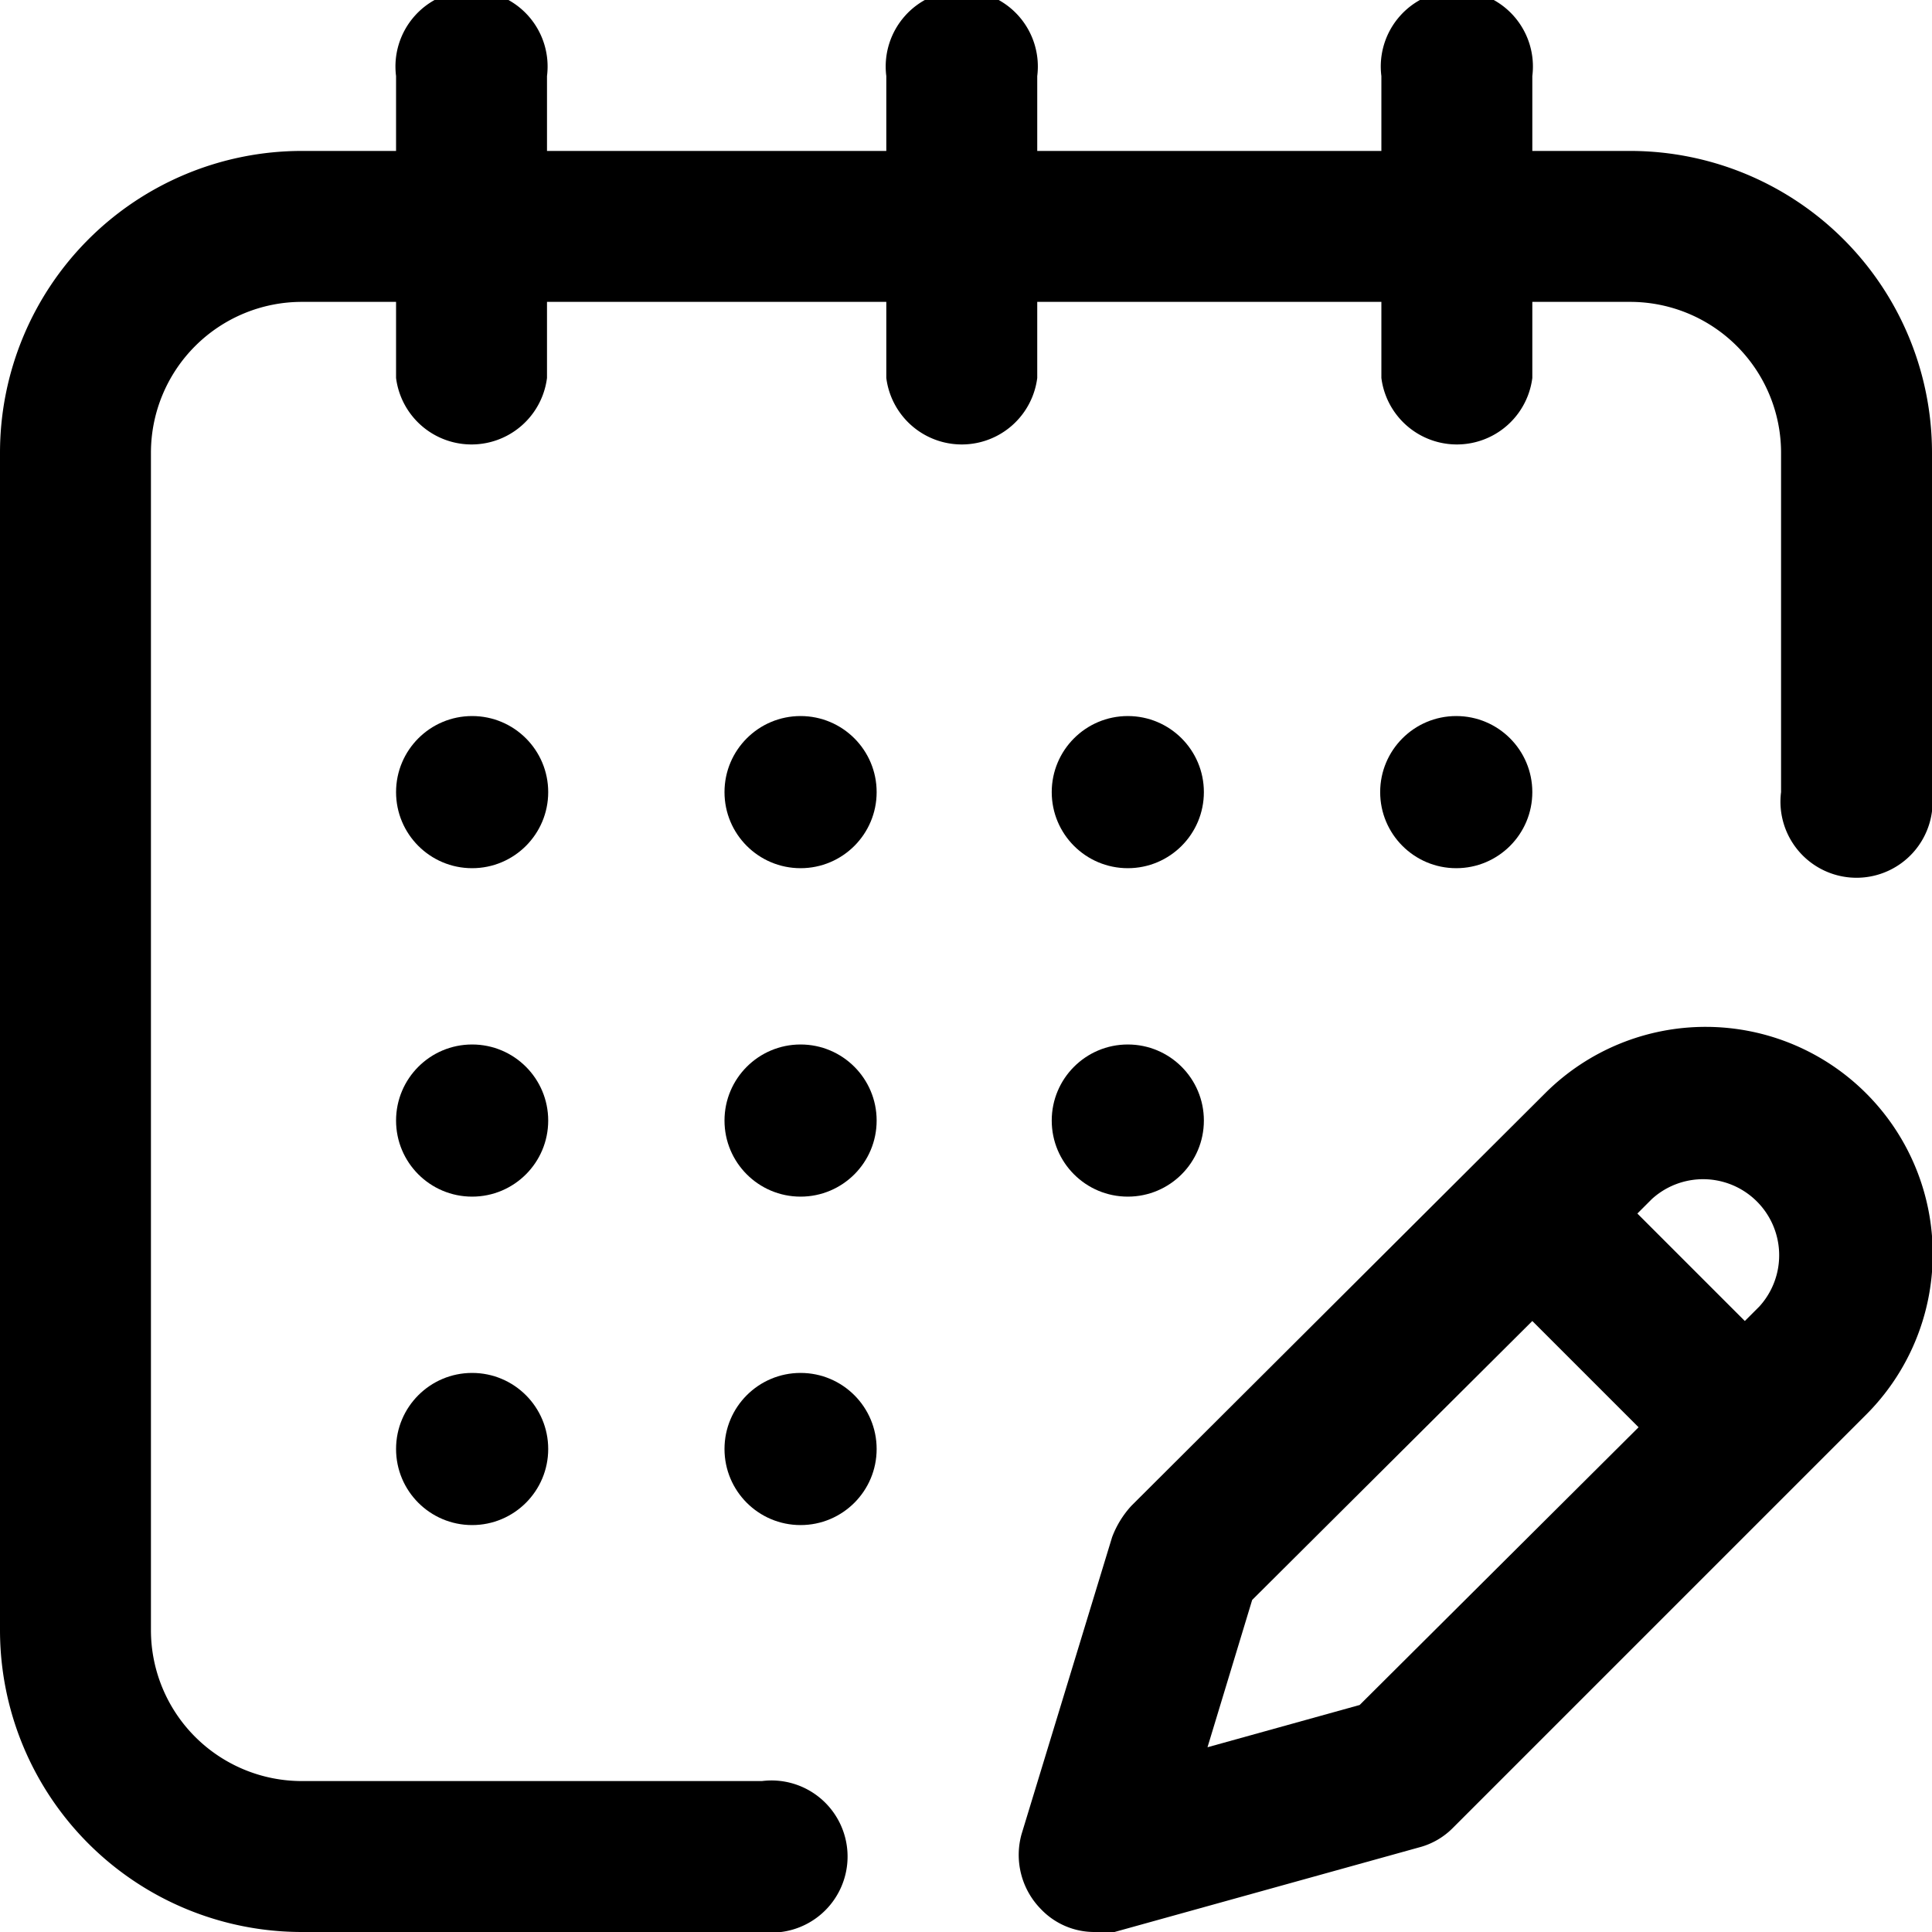
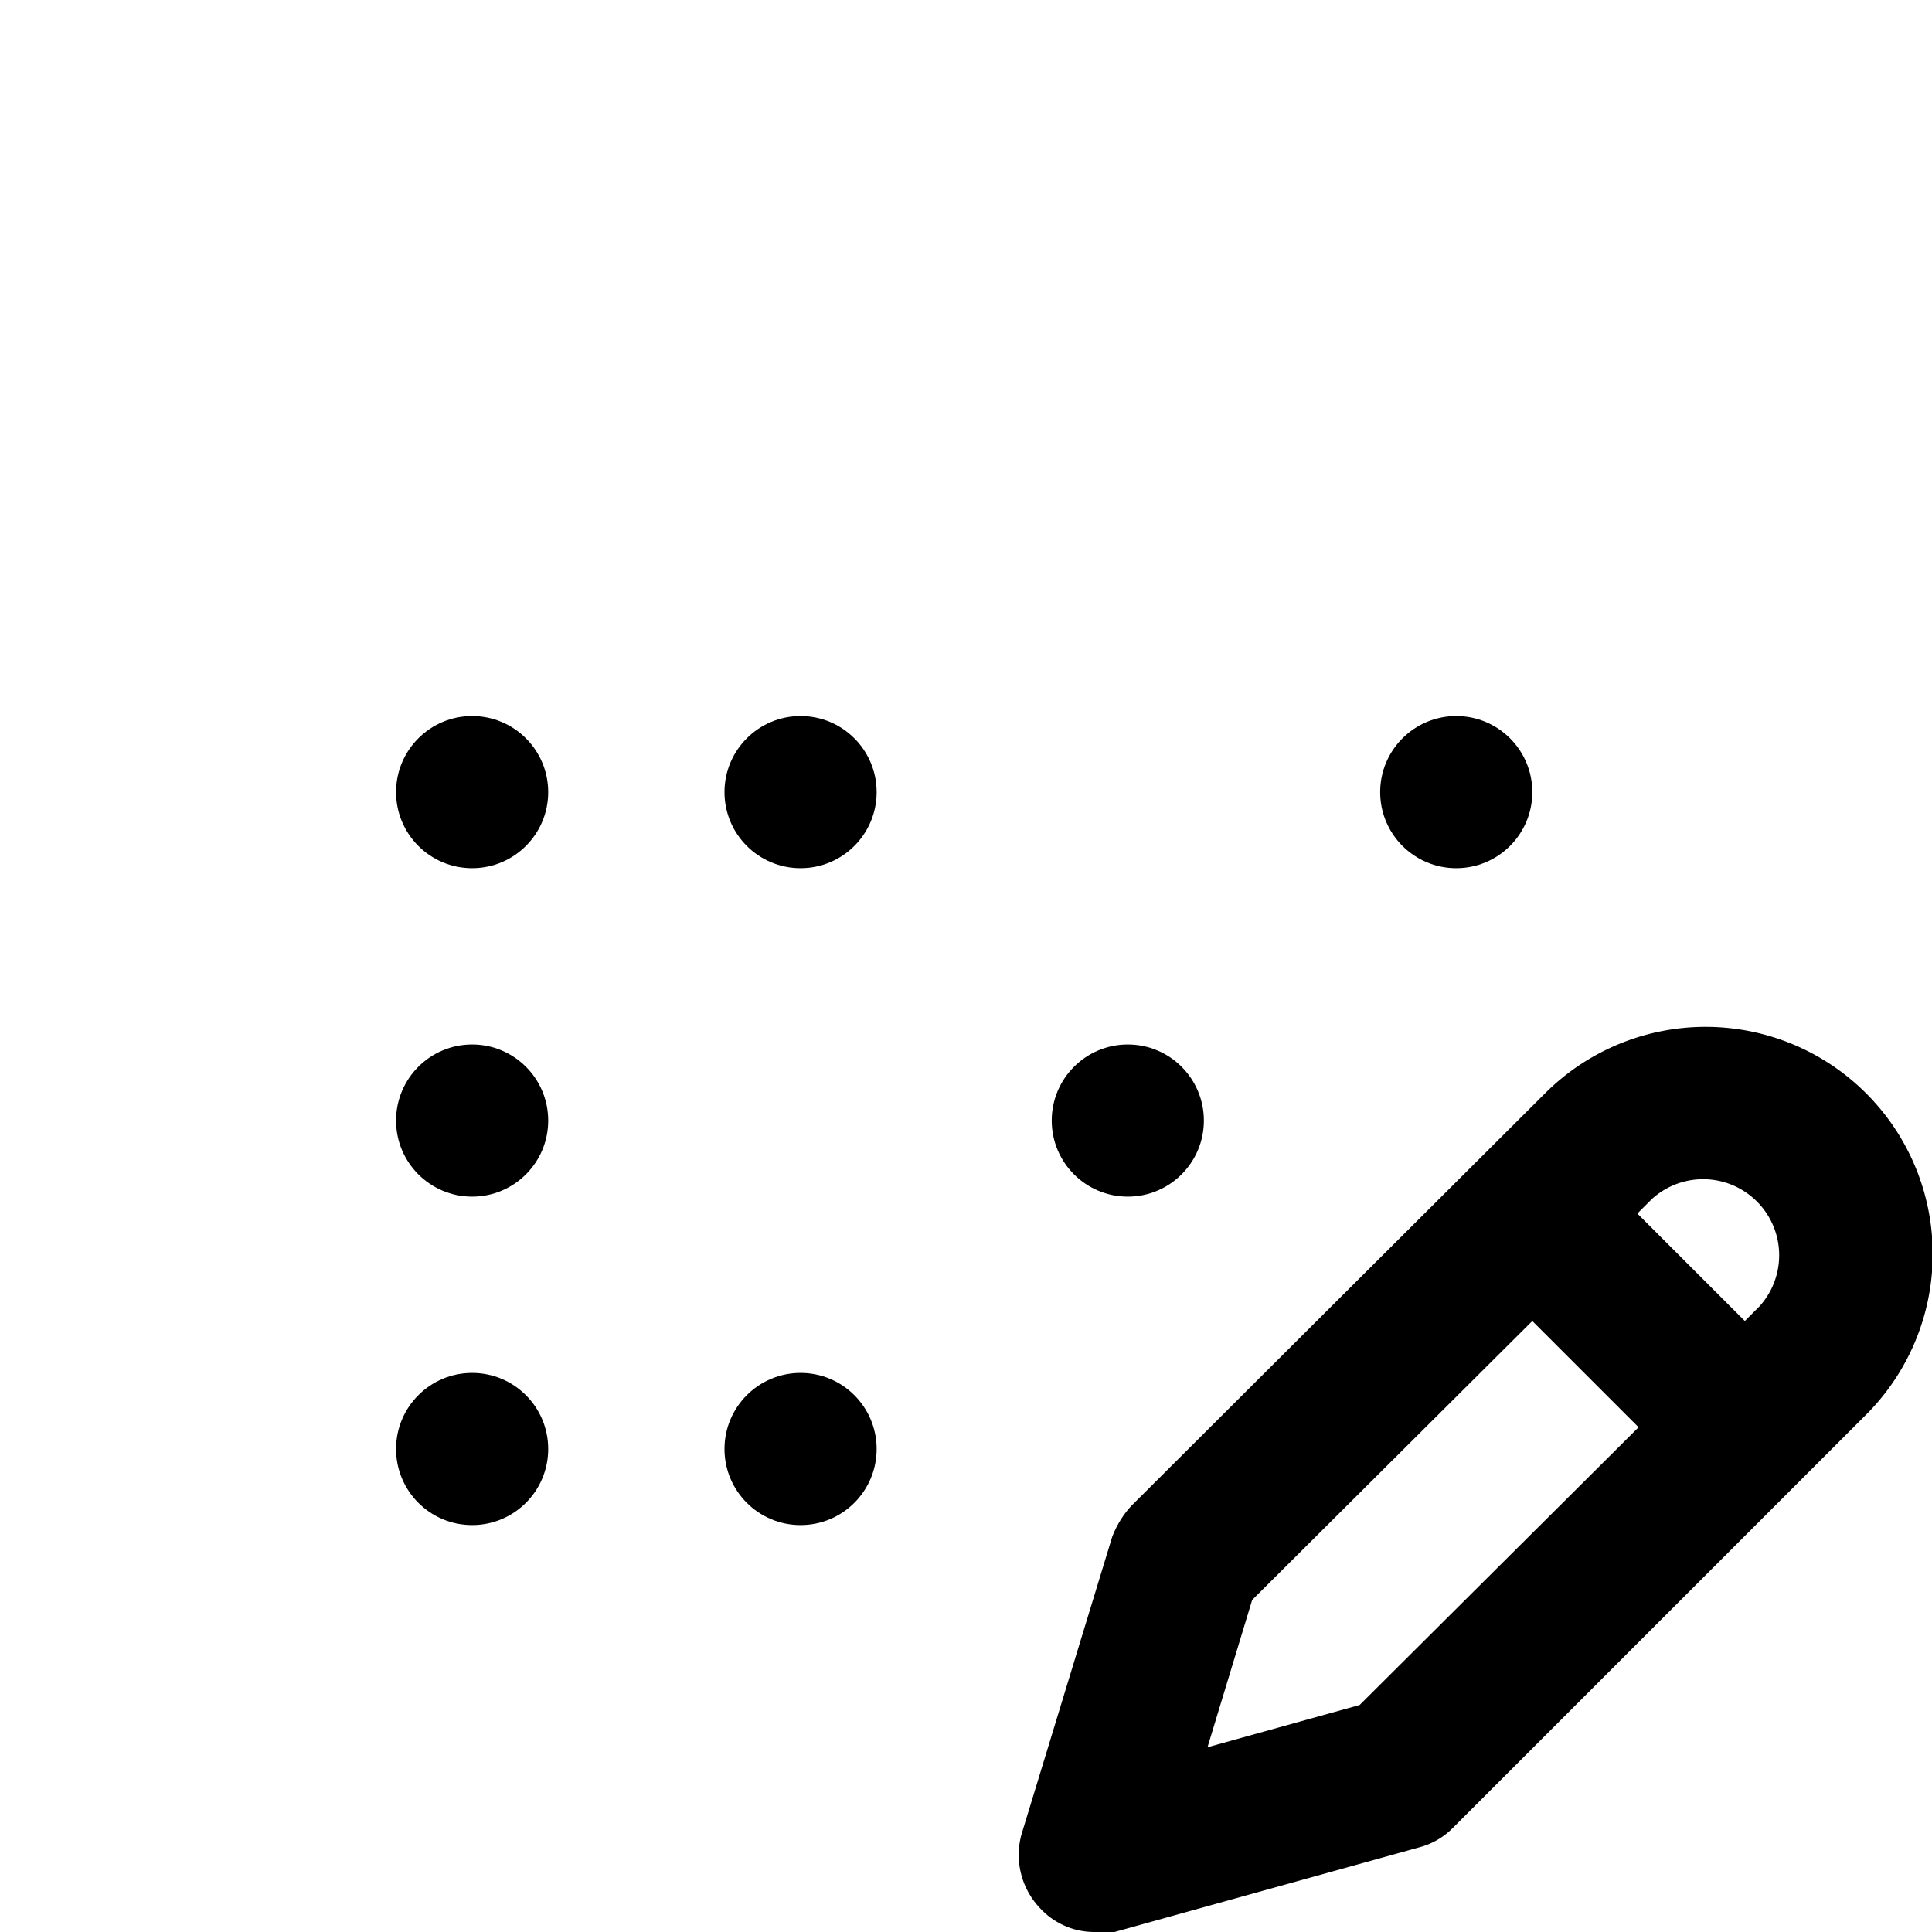
<svg xmlns="http://www.w3.org/2000/svg" viewBox="0 0 16 16">
  <g id="レイヤー_2" data-name="レイヤー 2">
    <g id="レイヤー_1-2" data-name="レイヤー 1">
      <circle cx="9.34" cy="9.28" r="0.63" />
      <path d="M12.8,9.05,9.37,12.47a.8.8,0,0,0-.16.26l-.75,2.46a.64.64,0,0,0,.16.62.61.61,0,0,0,.44.19l.17,0,2.52-.7a.61.61,0,0,0,.28-.16l3.42-3.42A1.87,1.87,0,0,0,12.8,9.05Zm-1.54,5.07L10,14.47l.37-1.22,2.32-2.31.88.88Zm3.31-3.3-.12.12-.89-.89.12-.12a.63.63,0,0,1,.89.89Z" />
      <circle cx="6.63" cy="12" r="0.63" />
-       <circle cx="6.63" cy="9.28" r="0.63" />
      <circle cx="6.63" cy="6.56" r="0.63" />
      <circle cx="3.91" cy="9.28" r="0.63" />
      <circle cx="3.91" cy="12" r="0.63" />
      <circle cx="3.91" cy="6.56" r="0.63" />
      <circle cx="12.06" cy="6.56" r="0.63" />
-       <path d="M13.5,1.25h-.81V.63a.63.63,0,1,0-1.25,0v.62H8.59V.63a.63.63,0,1,0-1.25,0v.62H4.53V.63a.63.63,0,1,0-1.25,0v.62H2.5A2.5,2.5,0,0,0,0,3.75V13.5A2.5,2.5,0,0,0,2.5,16H6.31a.63.63,0,1,0,0-1.25H2.5A1.25,1.25,0,0,1,1.25,13.5V3.75A1.25,1.25,0,0,1,2.5,2.5h.78v.63a.63.63,0,0,0,1.25,0V2.5H7.34v.63a.63.63,0,0,0,1.25,0V2.5h2.85v.63a.63.63,0,0,0,1.25,0V2.5h.81a1.25,1.25,0,0,1,1.25,1.25V6.56a.63.63,0,1,0,1.25,0V3.75A2.5,2.5,0,0,0,13.5,1.25Z" />
-       <circle cx="9.34" cy="6.56" r="0.63" />
    </g>
  </g>
</svg>